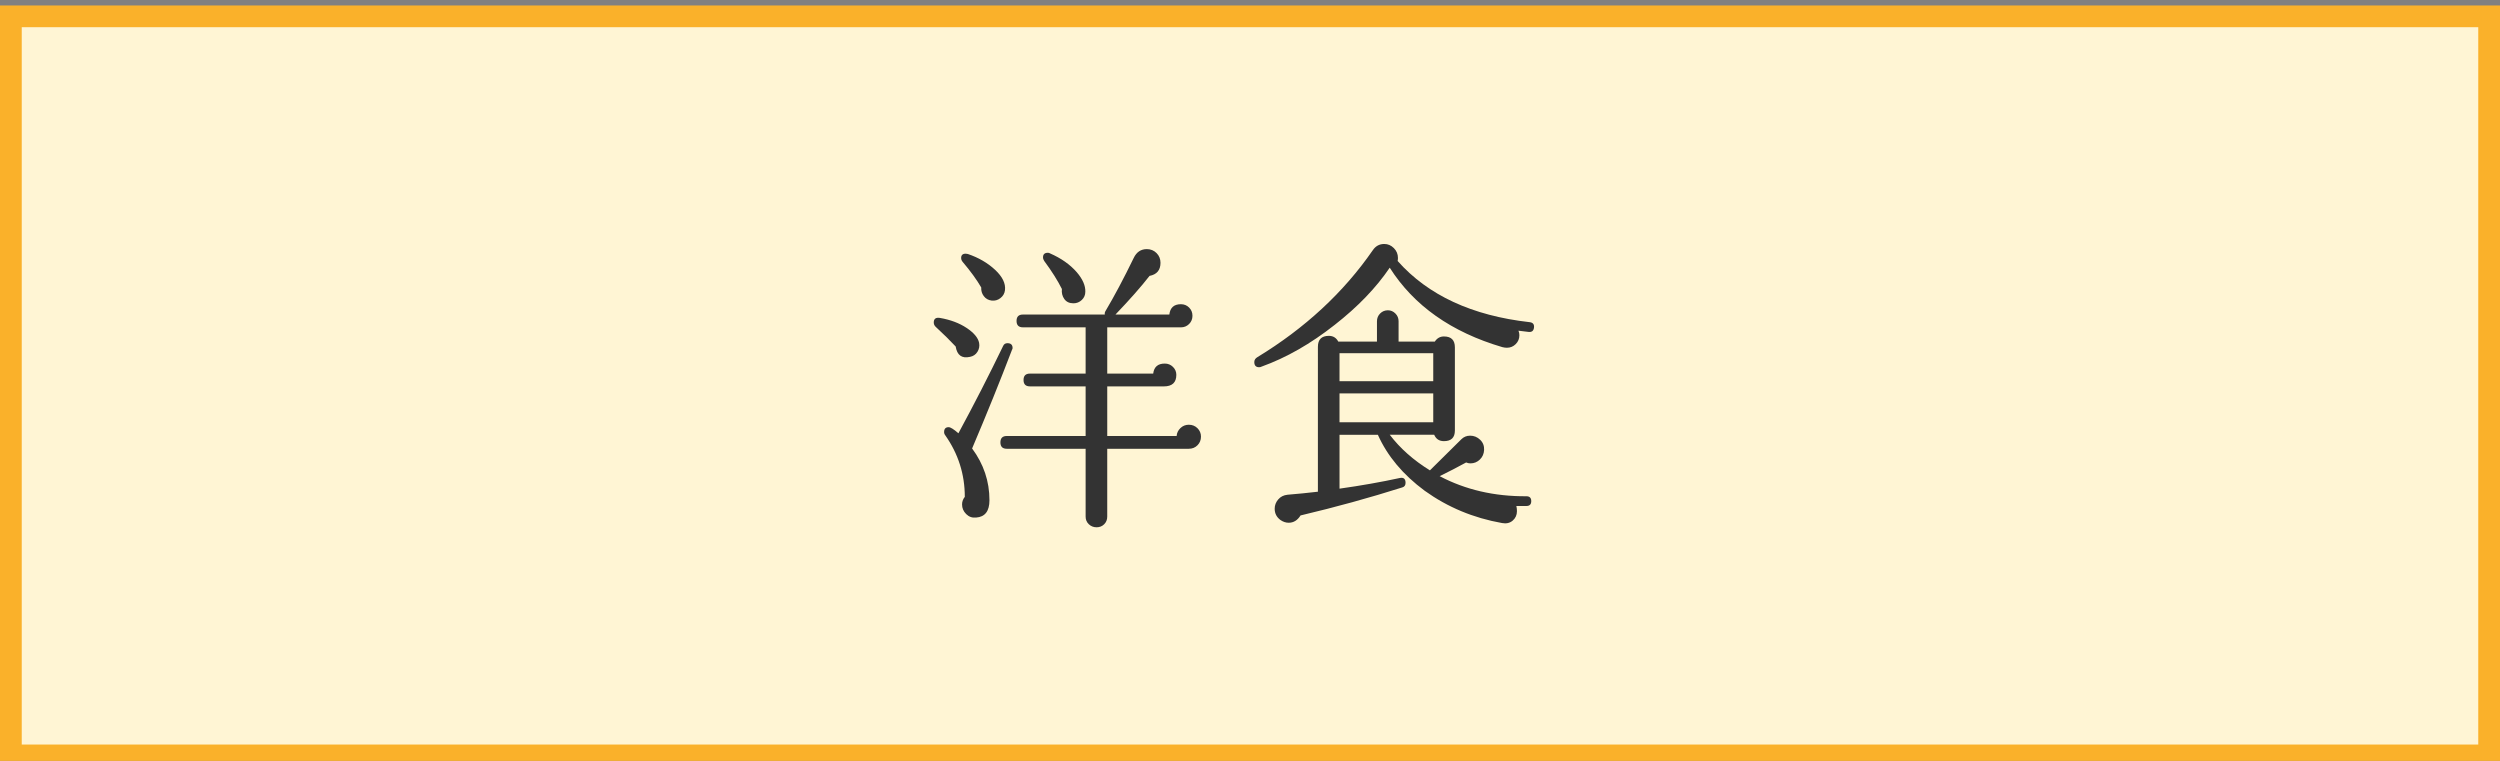
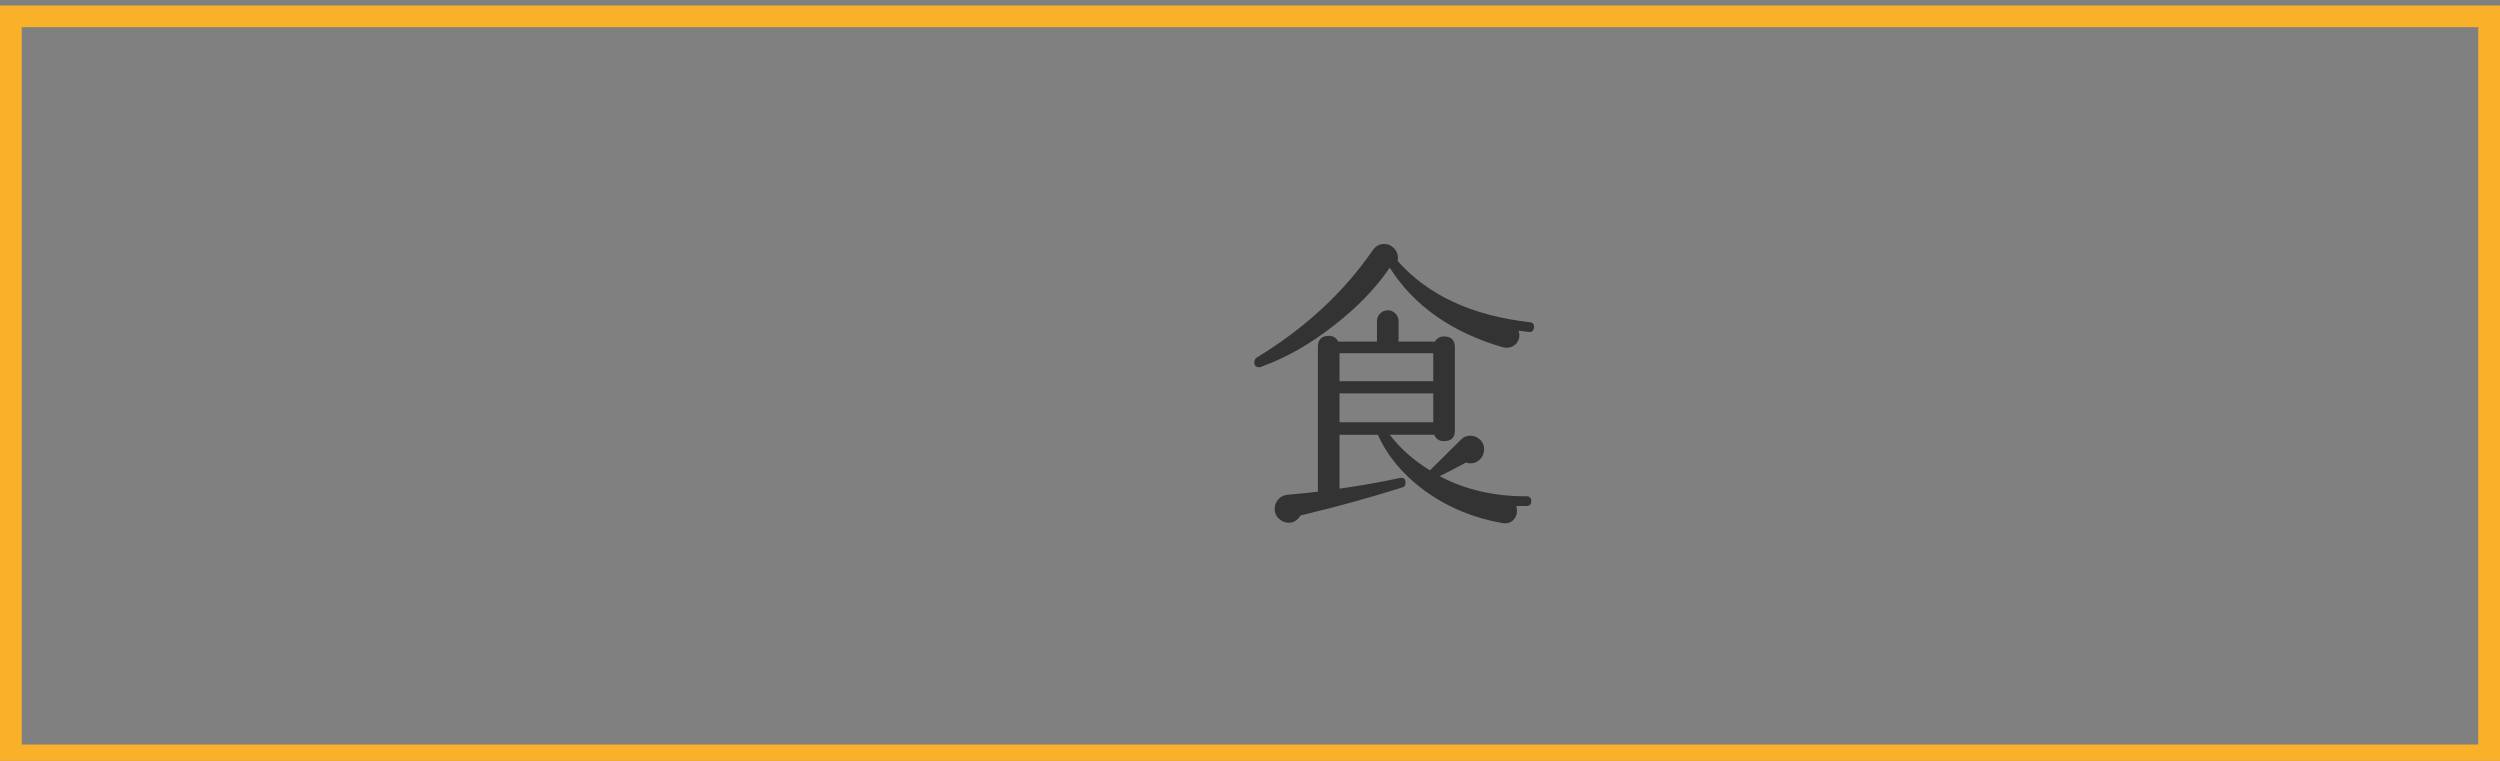
<svg xmlns="http://www.w3.org/2000/svg" version="1.1" id="レイヤー_1" x="0px" y="0px" viewBox="0 0 230 70" style="enable-background:new 0 0 230 70;" xml:space="preserve">
  <rect x="0" y="0" width="230" height="70" fill="#808080" stroke="none" />
  <g id="ボタン_xFF08_洋食_xFF09__2_">
    <g>
-       <rect x="1" y="1.5" style="fill:#FFF5D4;" width="228" height="68" />
      <path style="fill:#FAB12A;" d="M228,2.5v66H2v-66H228 M230,0.5H0v70h230V0.5L230,0.5z" />
    </g>
    <g>
-       <path style="fill:#333333;" d="M90.078,31.543c0.056,0.299,0.004,0.574-0.154,0.826c-0.159,0.252-0.388,0.405-0.686,0.462    c-0.747,0.168-1.186-0.149-1.316-0.952c-0.504-0.541-1.12-1.148-1.848-1.82c-0.112-0.111-0.168-0.242-0.168-0.392    c0-0.336,0.187-0.477,0.56-0.42c0.97,0.168,1.792,0.476,2.464,0.924S89.984,31.076,90.078,31.543z M93.102,32.187    c-1.083,2.838-2.305,5.862-3.668,9.072c1.064,1.438,1.596,3.024,1.596,4.76c0,1.009-0.411,1.54-1.232,1.597    c-0.355,0.037-0.658-0.07-0.91-0.322s-0.378-0.546-0.378-0.882c0-0.262,0.084-0.494,0.252-0.7c0-2.072-0.598-3.957-1.792-5.656    c-0.075-0.093-0.112-0.195-0.112-0.308c0-0.299,0.14-0.448,0.42-0.448c0.168,0,0.466,0.187,0.896,0.561    c1.456-2.688,2.828-5.367,4.116-8.036c0.075-0.168,0.206-0.252,0.392-0.252c0.317,0,0.476,0.149,0.476,0.447    C93.158,32.075,93.139,32.131,93.102,32.187z M92.458,26.699c-0.038,0.299-0.178,0.541-0.42,0.728s-0.514,0.262-0.812,0.225    c-0.299-0.038-0.537-0.173-0.714-0.406c-0.178-0.233-0.257-0.499-0.238-0.798c-0.411-0.71-0.98-1.493-1.708-2.353    c-0.094-0.112-0.14-0.233-0.14-0.364c0-0.261,0.14-0.392,0.42-0.392c0.056,0,0.121,0.01,0.196,0.028    c0.989,0.336,1.824,0.821,2.506,1.456C92.229,25.458,92.532,26.083,92.458,26.699z M110.49,40.167    c0,0.317-0.107,0.584-0.322,0.798c-0.215,0.215-0.481,0.322-0.798,0.322h-7.504v6.244c0,0.279-0.094,0.513-0.28,0.699    c-0.187,0.187-0.42,0.28-0.7,0.28s-0.518-0.094-0.714-0.28c-0.196-0.187-0.294-0.42-0.294-0.699v-6.244h-7.252    c-0.392,0-0.588-0.196-0.588-0.588c0-0.393,0.196-0.588,0.588-0.588h7.252v-4.564h-5.124c-0.392,0-0.588-0.196-0.588-0.588    c0-0.393,0.196-0.588,0.588-0.588h5.124v-4.256H94.11c-0.392,0-0.588-0.196-0.588-0.588c0-0.393,0.196-0.589,0.588-0.589h7.532    c-0.019-0.111,0-0.214,0.056-0.308c0.821-1.381,1.689-3.015,2.604-4.9c0.261-0.541,0.663-0.812,1.204-0.812    c0.354,0,0.653,0.121,0.896,0.364c0.242,0.242,0.364,0.541,0.364,0.896c0,0.672-0.336,1.074-1.008,1.204    c-0.784,1.008-1.83,2.193-3.136,3.556h4.956c0.075-0.634,0.429-0.951,1.064-0.951c0.298,0,0.551,0.103,0.756,0.308    c0.205,0.206,0.308,0.458,0.308,0.756c0,0.299-0.103,0.551-0.308,0.756c-0.206,0.206-0.458,0.309-0.756,0.309h-6.776v4.256h4.228    c0.074-0.616,0.429-0.924,1.064-0.924c0.298,0,0.55,0.103,0.756,0.308c0.206,0.206,0.308,0.448,0.308,0.728    c0,0.71-0.383,1.064-1.148,1.064h-5.208v4.564h6.384c0.018-0.28,0.135-0.522,0.35-0.729c0.214-0.205,0.471-0.308,0.77-0.308    c0.317,0,0.583,0.107,0.798,0.321C110.382,39.611,110.49,39.868,110.49,40.167z M99.85,26.839c0,0.299-0.107,0.551-0.322,0.756    c-0.215,0.206-0.472,0.309-0.77,0.309c-0.374,0-0.654-0.131-0.84-0.393c-0.187-0.261-0.262-0.569-0.224-0.924    c-0.392-0.784-0.934-1.643-1.624-2.576c-0.075-0.112-0.112-0.224-0.112-0.336c0-0.28,0.149-0.42,0.448-0.42    c0.074,0,0.14,0.019,0.196,0.056c1.026,0.448,1.848,1.027,2.464,1.736C99.607,25.682,99.868,26.279,99.85,26.839z" />
      <path style="fill:#333333;" d="M141.127,30.143c-0.037,0.299-0.205,0.43-0.504,0.393c-0.205-0.019-0.514-0.057-0.924-0.112    c0.057,0.131,0.084,0.271,0.084,0.42c0,0.317-0.111,0.588-0.336,0.813c-0.225,0.224-0.494,0.336-0.813,0.336    c-0.131,0-0.271-0.019-0.42-0.057c-4.686-1.381-8.139-3.816-10.359-7.308c-1.251,1.848-2.94,3.603-5.068,5.264    c-2.203,1.736-4.443,3.015-6.72,3.836c-0.075,0.038-0.15,0.057-0.224,0.057c-0.299,0-0.448-0.158-0.448-0.477    c0-0.187,0.093-0.336,0.28-0.447c4.386-2.67,7.924-5.945,10.612-9.828c0.262-0.393,0.616-0.588,1.064-0.588    c0.336,0,0.63,0.126,0.882,0.378s0.378,0.556,0.378,0.909c0,0.094-0.01,0.188-0.028,0.28c2.8,3.155,6.851,5.031,12.152,5.628    C141.033,29.677,141.164,29.845,141.127,30.143z M140.875,46.103c0,0.299-0.149,0.448-0.447,0.448c-0.449,0-0.756,0-0.924,0    c0.037,0.149,0.055,0.309,0.055,0.477c0,0.354-0.131,0.644-0.391,0.867c-0.262,0.225-0.589,0.299-0.98,0.225    c-2.633-0.467-5.003-1.456-7.112-2.968c-1.997-1.475-3.435-3.192-4.312-5.152h-3.528v4.956c1.978-0.28,3.826-0.606,5.544-0.98    c0.354-0.074,0.531,0.075,0.531,0.448c0,0.224-0.102,0.364-0.307,0.42c-3.006,0.952-6.123,1.811-9.353,2.576    c-0.28,0.448-0.644,0.672-1.093,0.672c-0.261,0-0.514-0.084-0.756-0.252c-0.354-0.262-0.531-0.606-0.531-1.036    c0-0.317,0.107-0.602,0.322-0.854c0.214-0.252,0.498-0.396,0.854-0.435c0.914-0.074,1.848-0.168,2.8-0.279V31.907    c0-0.672,0.336-1.009,1.009-1.009c0.392,0,0.681,0.178,0.867,0.532h3.557v-1.876c0-0.28,0.098-0.518,0.293-0.714    c0.197-0.196,0.435-0.294,0.715-0.294c0.261,0,0.49,0.098,0.686,0.294c0.196,0.196,0.295,0.434,0.295,0.714v1.876h3.331    c0.206-0.317,0.485-0.476,0.841-0.476c0.672,0,1.008,0.336,1.008,1.008v7.644c0,0.654-0.336,0.98-1.008,0.98    c-0.43,0-0.729-0.196-0.896-0.588h-4.088c0.951,1.251,2.184,2.343,3.695,3.275l2.885-2.855c0.224-0.224,0.494-0.336,0.812-0.336    c0.354,0,0.663,0.126,0.925,0.378c0.261,0.252,0.382,0.564,0.363,0.938c-0.019,0.355-0.149,0.649-0.393,0.883    c-0.242,0.233-0.531,0.35-0.867,0.35c-0.131,0-0.262-0.028-0.393-0.084c-0.783,0.43-1.596,0.85-2.436,1.26    c2.37,1.251,5.03,1.867,7.98,1.849C140.726,45.655,140.875,45.805,140.875,46.103z M131.859,35.071v-2.576h-8.624v2.576H131.859z     M131.859,38.851v-2.66h-8.624v2.66H131.859z" />
    </g>
  </g>
</svg>